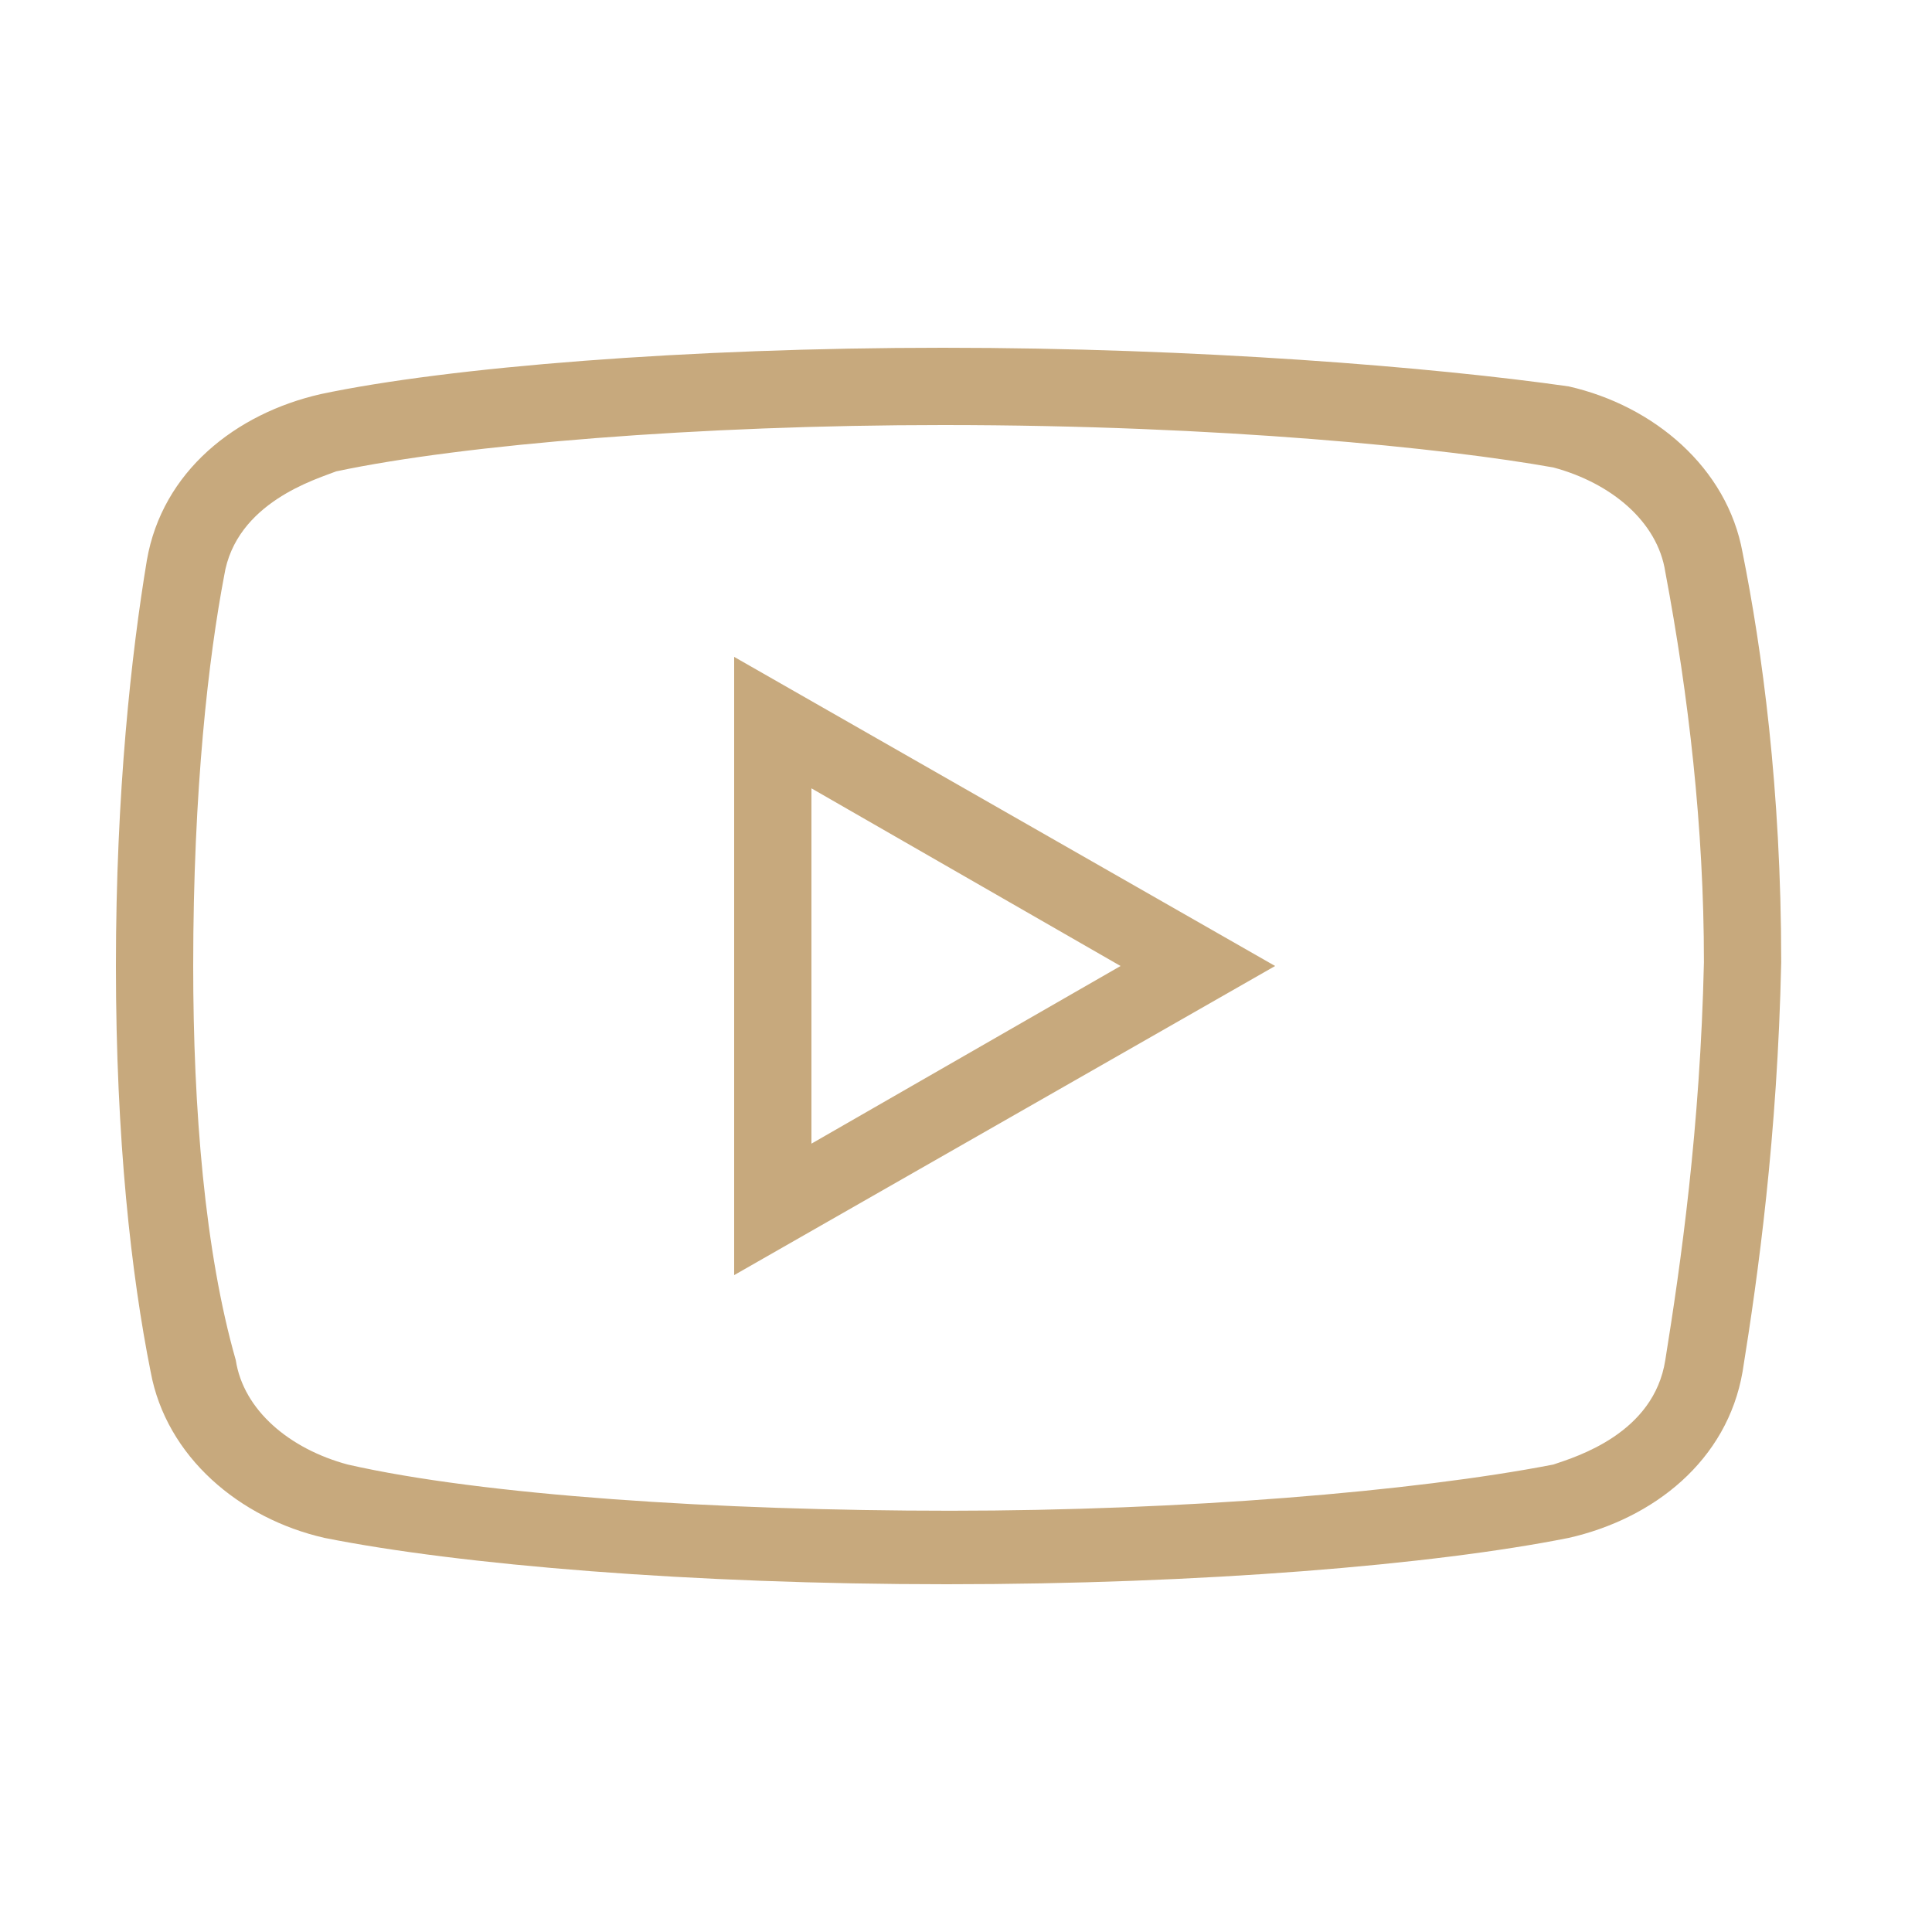
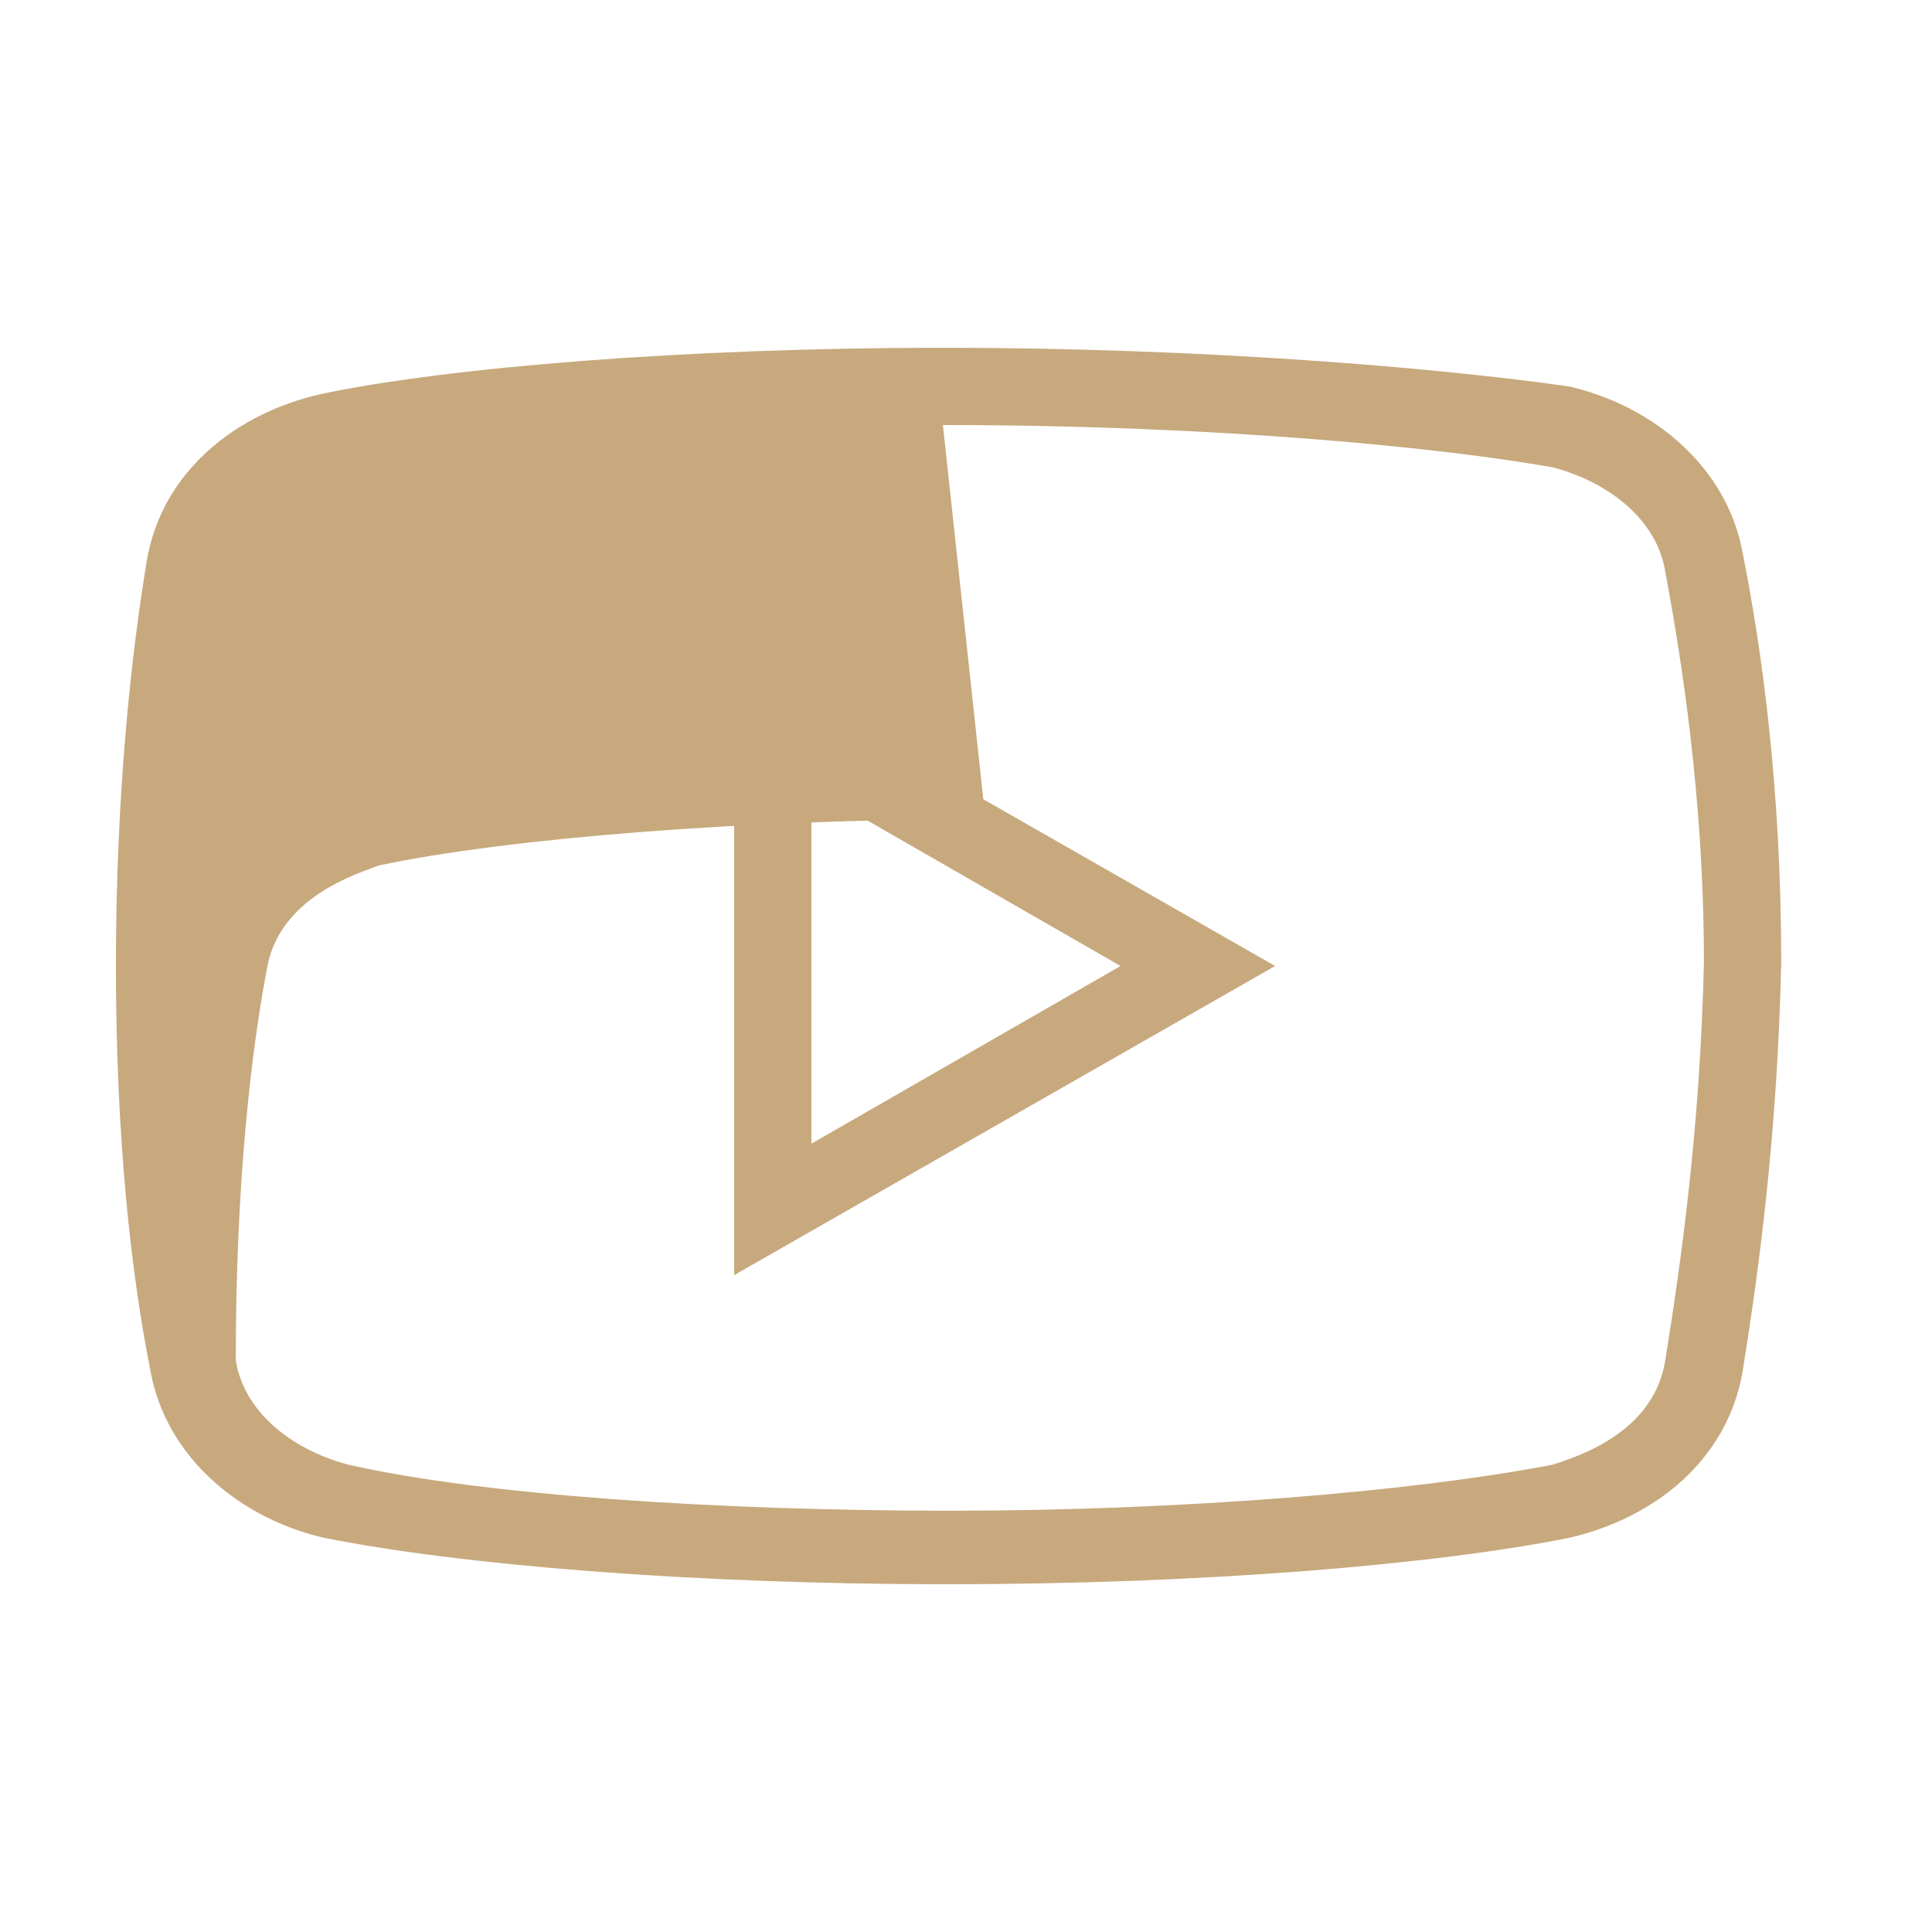
<svg xmlns="http://www.w3.org/2000/svg" version="1.1" viewBox="0 0 192 192" width="50px" height="50px">
  <g fill="none" fill-rule="nonzero" stroke="none" stroke-width="1" stroke-linecap="butt" stroke-linejoin="miter" stroke-miterlimit="10" stroke-dasharray="" stroke-dashoffset="0" font-family="none" font-weight="none" font-size="none" text-anchor="none" style="mix-blend-mode: normal">
-     <path d="M0,192v-192h192v192z" fill="none" />
    <g fill="#c7a97d">
      <g id="surface1">
-         <path d="M93.705,34.56c-25.35,0 -49.155,1.92 -61.83,4.605c-8.445,1.92 -15.75,7.68 -17.28,16.515c-1.53,9.21 -3.075,23.04 -3.075,40.32c0,17.28 1.53,30.72 3.45,40.32c1.545,8.445 8.835,14.595 17.28,16.515c13.455,2.685 36.48,4.605 61.83,4.605c25.35,0 48.375,-1.92 61.815,-4.605c8.46,-1.92 15.75,-7.68 17.28,-16.515c1.545,-9.6 3.465,-23.415 3.84,-40.695c0,-17.28 -1.92,-31.11 -3.84,-40.71c-1.53,-8.445 -8.82,-14.595 -17.28,-16.515c-13.44,-1.92 -36.855,-3.84 -62.19,-3.84zM93.705,42.24c27.645,0 49.905,2.295 60.66,4.215c5.76,1.545 10.365,5.385 11.13,10.38c2.31,12.285 3.84,25.35 3.84,38.79c-0.375,16.5 -2.295,29.94 -3.84,39.54c-1.14,7.29 -8.82,9.6 -11.13,10.38c-13.83,2.685 -36.87,4.59 -59.91,4.59c-23.04,0 -46.455,-1.53 -59.895,-4.59c-5.76,-1.545 -10.365,-5.385 -11.13,-10.38c-3.075,-10.755 -4.23,-24.96 -4.23,-39.165c0,-17.67 1.545,-30.72 3.075,-38.775c1.155,-7.305 9.21,-9.615 11.13,-10.38c12.675,-2.685 36.105,-4.605 60.3,-4.605zM72.96,65.28v61.44l53.76,-30.72zM80.64,78.345l30.72,17.655l-30.72,17.655z" />
+         <path d="M93.705,34.56c-25.35,0 -49.155,1.92 -61.83,4.605c-8.445,1.92 -15.75,7.68 -17.28,16.515c-1.53,9.21 -3.075,23.04 -3.075,40.32c0,17.28 1.53,30.72 3.45,40.32c1.545,8.445 8.835,14.595 17.28,16.515c13.455,2.685 36.48,4.605 61.83,4.605c25.35,0 48.375,-1.92 61.815,-4.605c8.46,-1.92 15.75,-7.68 17.28,-16.515c1.545,-9.6 3.465,-23.415 3.84,-40.695c0,-17.28 -1.92,-31.11 -3.84,-40.71c-1.53,-8.445 -8.82,-14.595 -17.28,-16.515c-13.44,-1.92 -36.855,-3.84 -62.19,-3.84zM93.705,42.24c27.645,0 49.905,2.295 60.66,4.215c5.76,1.545 10.365,5.385 11.13,10.38c2.31,12.285 3.84,25.35 3.84,38.79c-0.375,16.5 -2.295,29.94 -3.84,39.54c-1.14,7.29 -8.82,9.6 -11.13,10.38c-13.83,2.685 -36.87,4.59 -59.91,4.59c-23.04,0 -46.455,-1.53 -59.895,-4.59c-5.76,-1.545 -10.365,-5.385 -11.13,-10.38c0,-17.67 1.545,-30.72 3.075,-38.775c1.155,-7.305 9.21,-9.615 11.13,-10.38c12.675,-2.685 36.105,-4.605 60.3,-4.605zM72.96,65.28v61.44l53.76,-30.72zM80.64,78.345l30.72,17.655l-30.72,17.655z" />
      </g>
    </g>
  </g>
</svg>